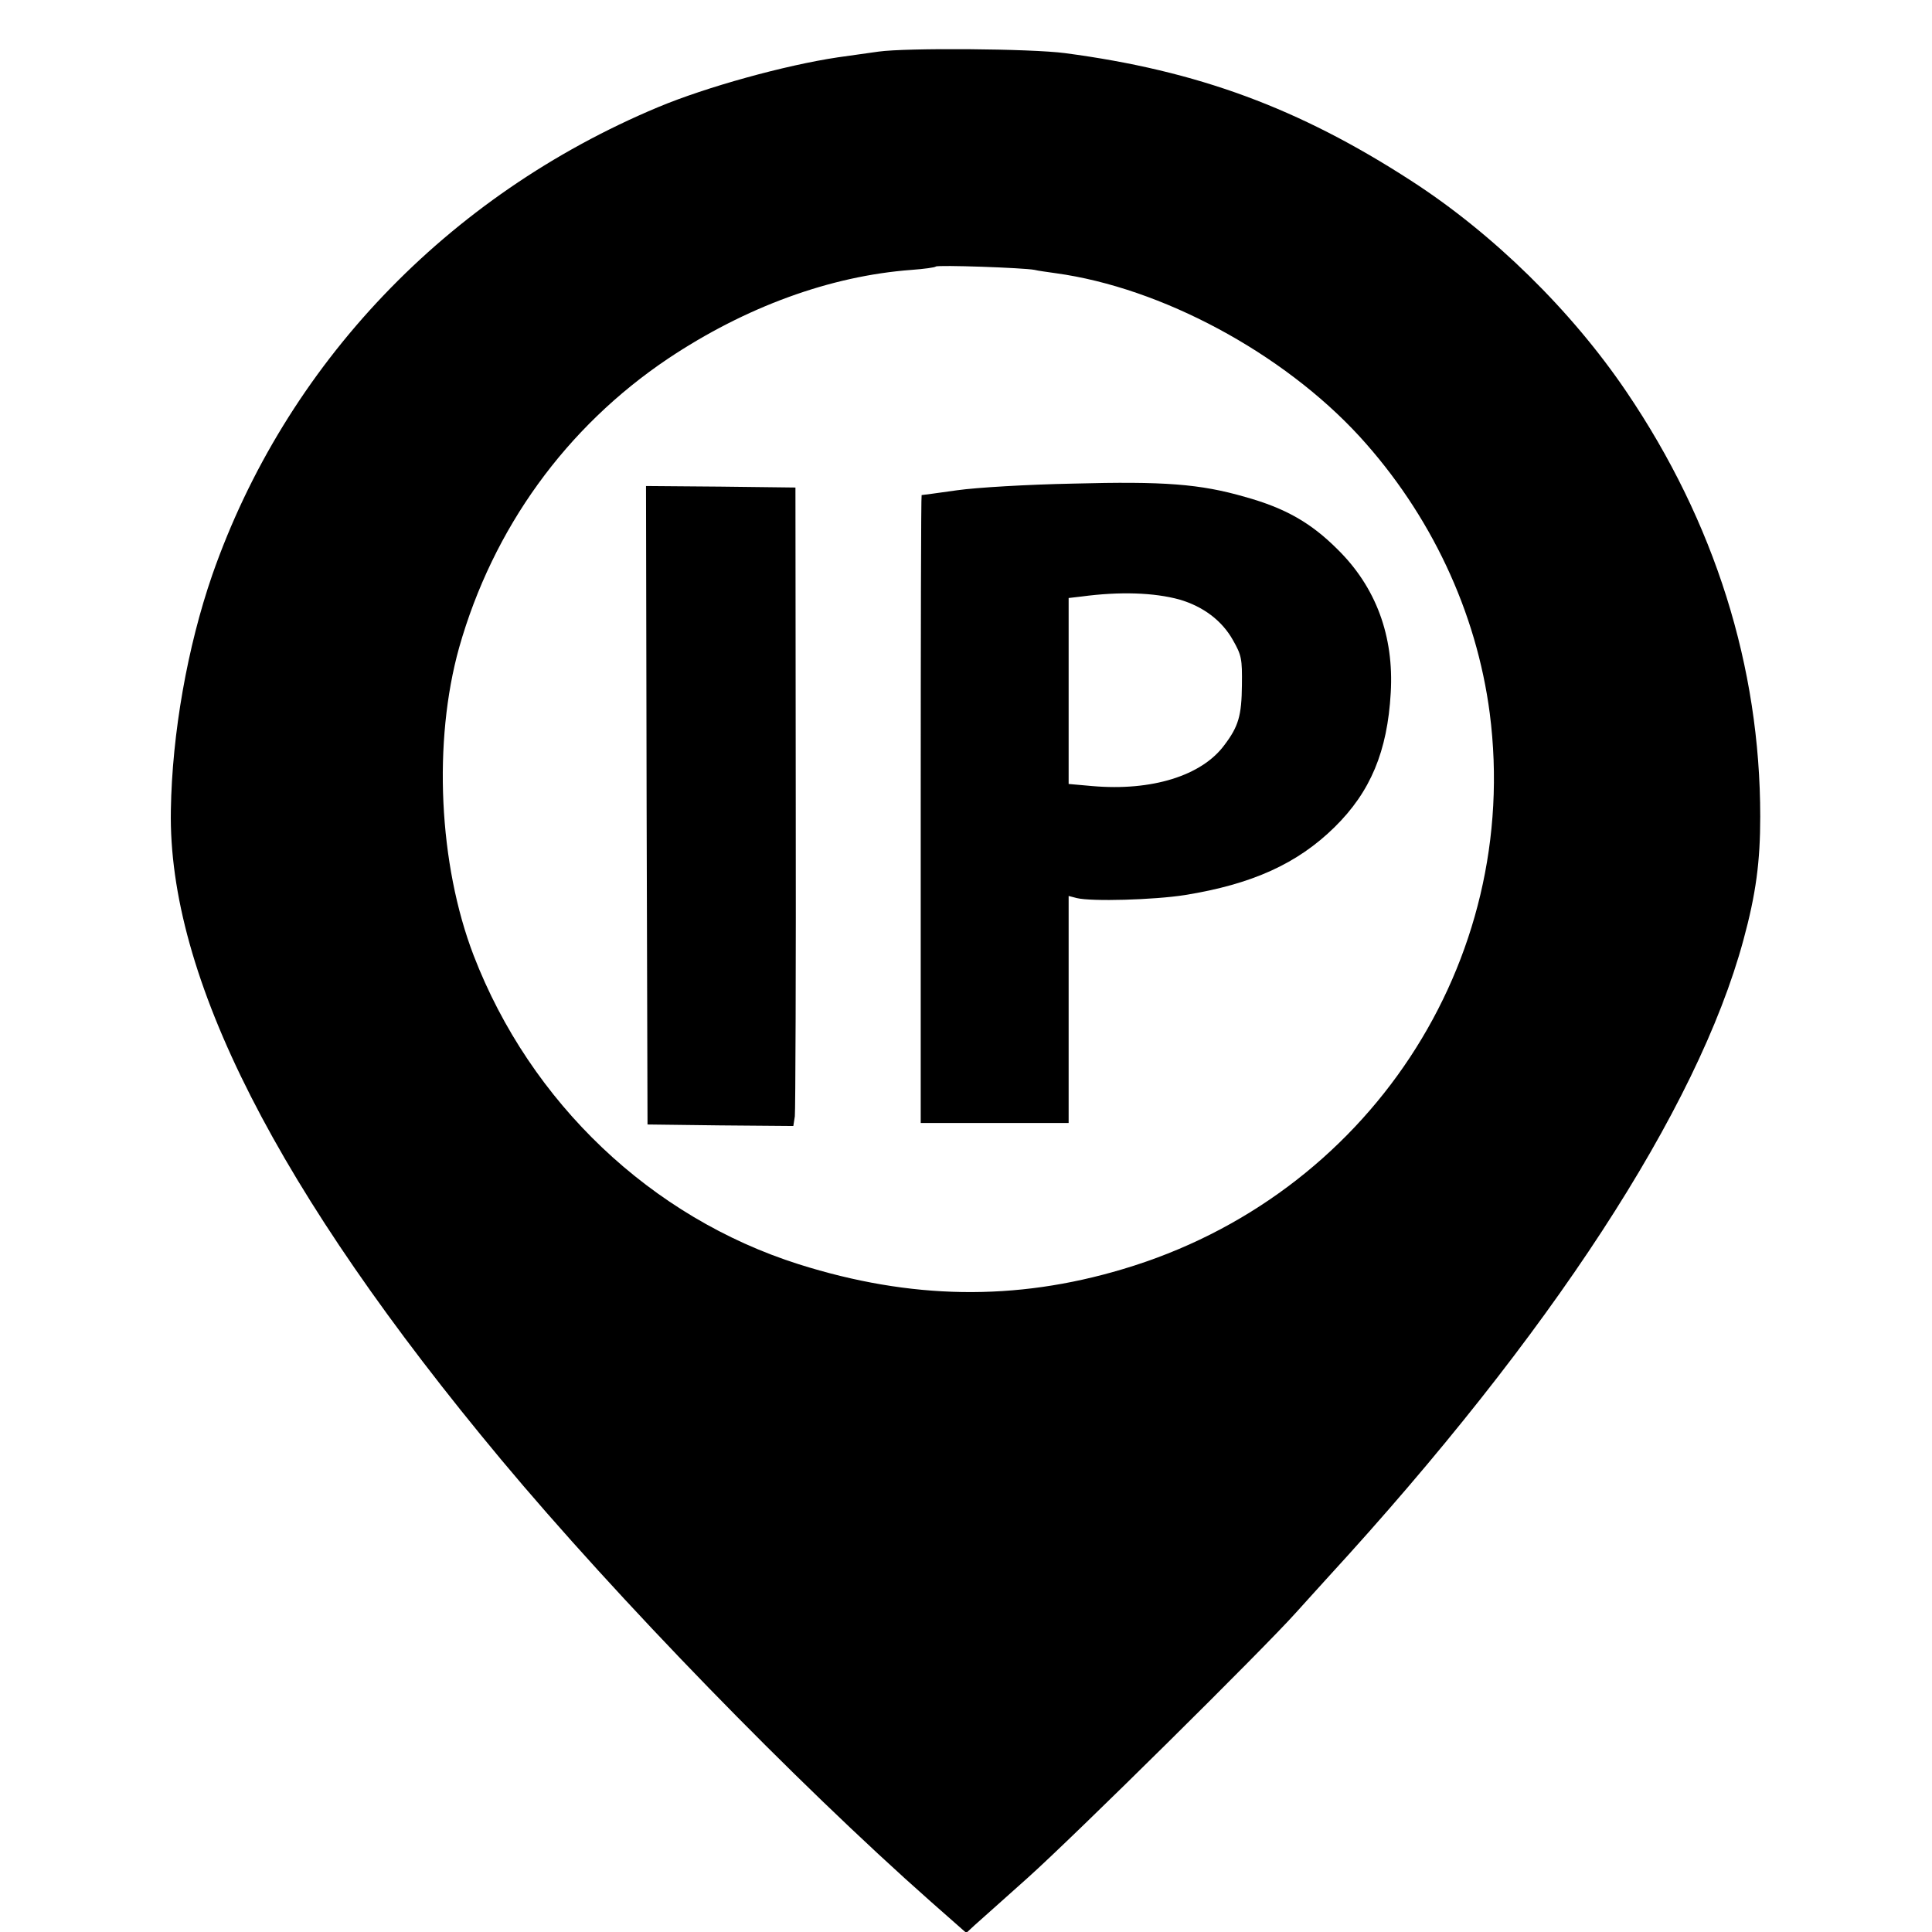
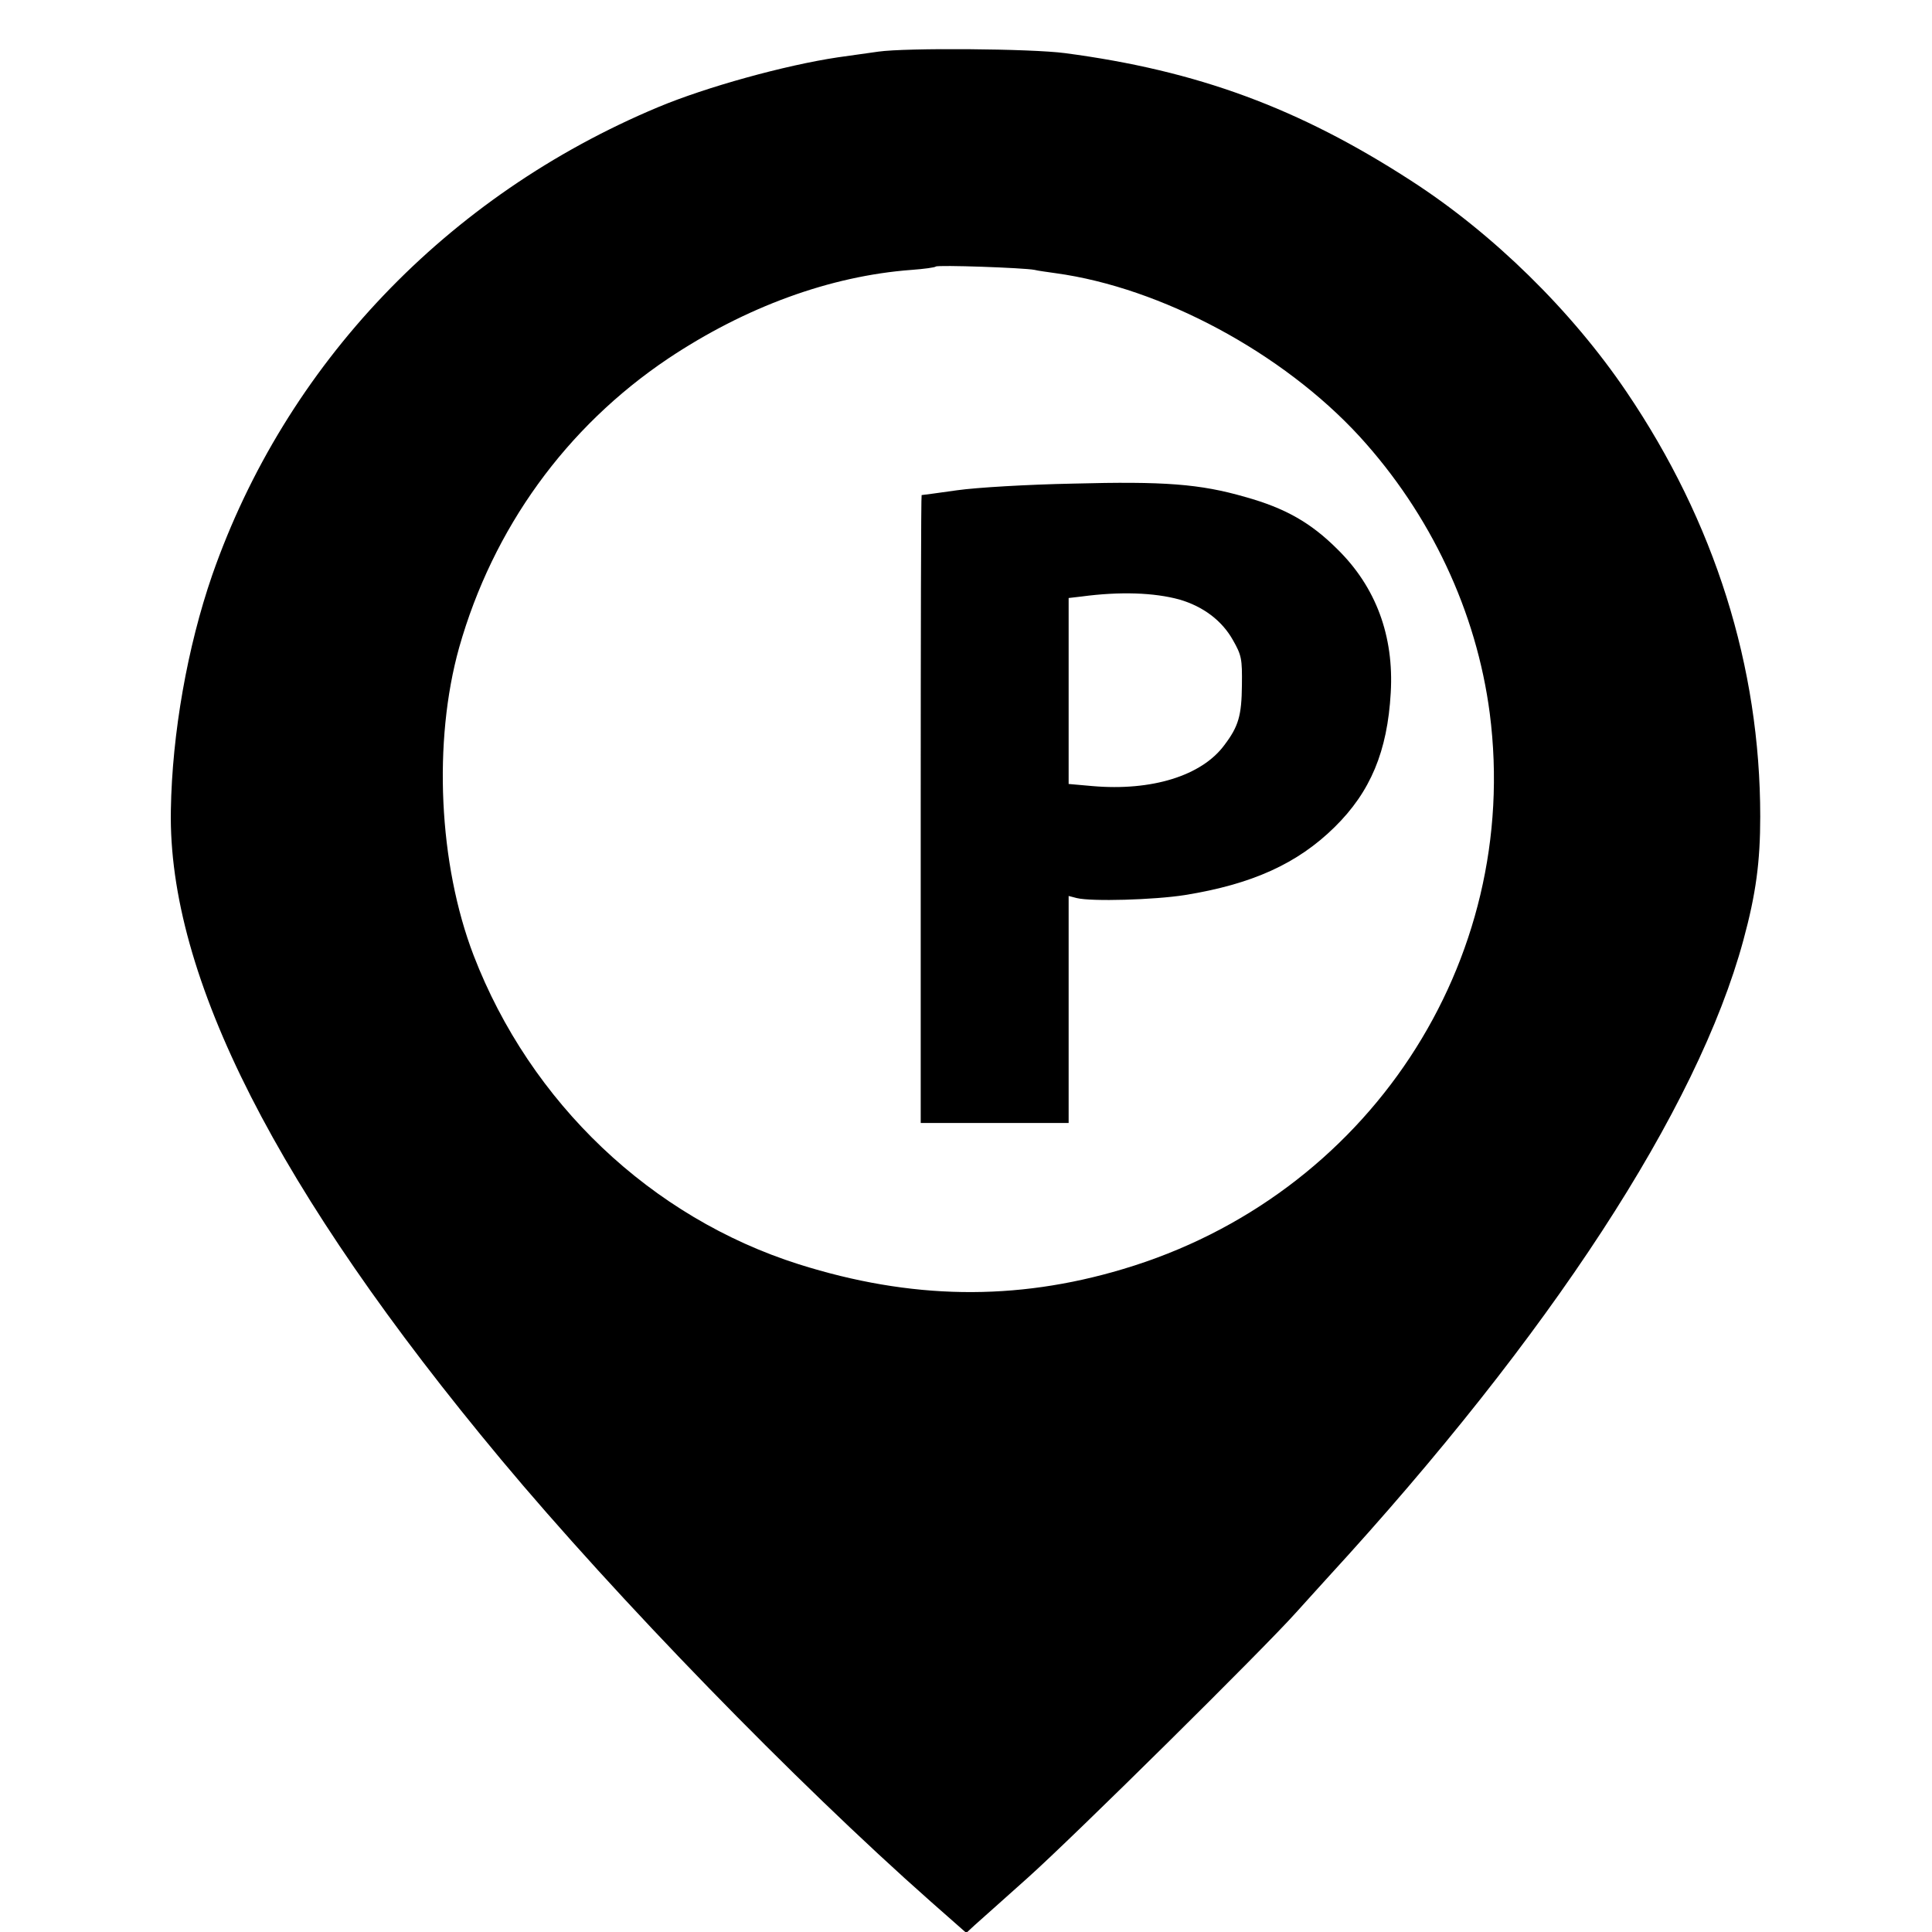
<svg xmlns="http://www.w3.org/2000/svg" version="1.0" width="640pt" height="640pt" viewBox="0 0 640 640" preserveAspectRatio="xMidYMid meet">
  <g transform="translate(0,640) scale(0.1,-0.1)" fill="#000000" stroke="none">
    <path d="M2910 6229 c-30 -4 -91 -13 -135 -19 -174 -26 -435 -98 -595 -165 -700 -293 -1234 -854 -1477 -1550 -82 -237 -133 -525 -137 -779 -10 -550 352 -1261 1094 -2151 383 -459 974 -1067 1423 -1464 l118 -104 27 25 c15 13 95 85 177 158 153 137 781 758 889 879 33 36 80 89 105 116 738 804 1224 1550 1376 2110 42 154 56 261 56 410 0 497 -151 976 -443 1407 -182 269 -442 524 -713 699 -372 241 -708 365 -1147 423 -113 15 -526 18 -618 5z m517 -723 c11 -3 43 -7 70 -11 351 -48 752 -264 1006 -540 236 -258 388 -581 432 -918 106 -824 -405 -1600 -1215 -1841 -357 -107 -704 -101 -1074 16 -489 155 -889 535 -1077 1023 -116 302 -135 709 -48 1020 112 395 354 730 692 957 256 171 537 274 807 294 41 3 77 8 80 11 5 6 291 -4 327 -11z" />
    <path d="M3555 4798 c-153 -3 -320 -13 -384 -22 -63 -9 -116 -16 -118 -16 -2 0 -3 -468 -3 -1040 l0 -1040 245 0 245 0 0 376 0 376 27 -7 c49 -12 256 -6 358 10 223 36 373 104 496 225 119 117 175 251 186 445 11 188 -49 350 -176 475 -89 89 -174 137 -307 174 -149 43 -268 52 -569 44z m352 -384 c79 -23 141 -70 177 -134 29 -51 31 -62 30 -150 -1 -100 -11 -136 -58 -198 -75 -102 -241 -153 -437 -136 l-79 7 0 308 0 308 43 5 c127 17 240 13 324 -10z" />
-     <path d="M2142 3733 l3 -1058 241 -3 242 -2 5 32 c2 18 4 494 3 1058 l-1 1025 -248 3 -247 2 2 -1057z" />
  </g>
</svg>